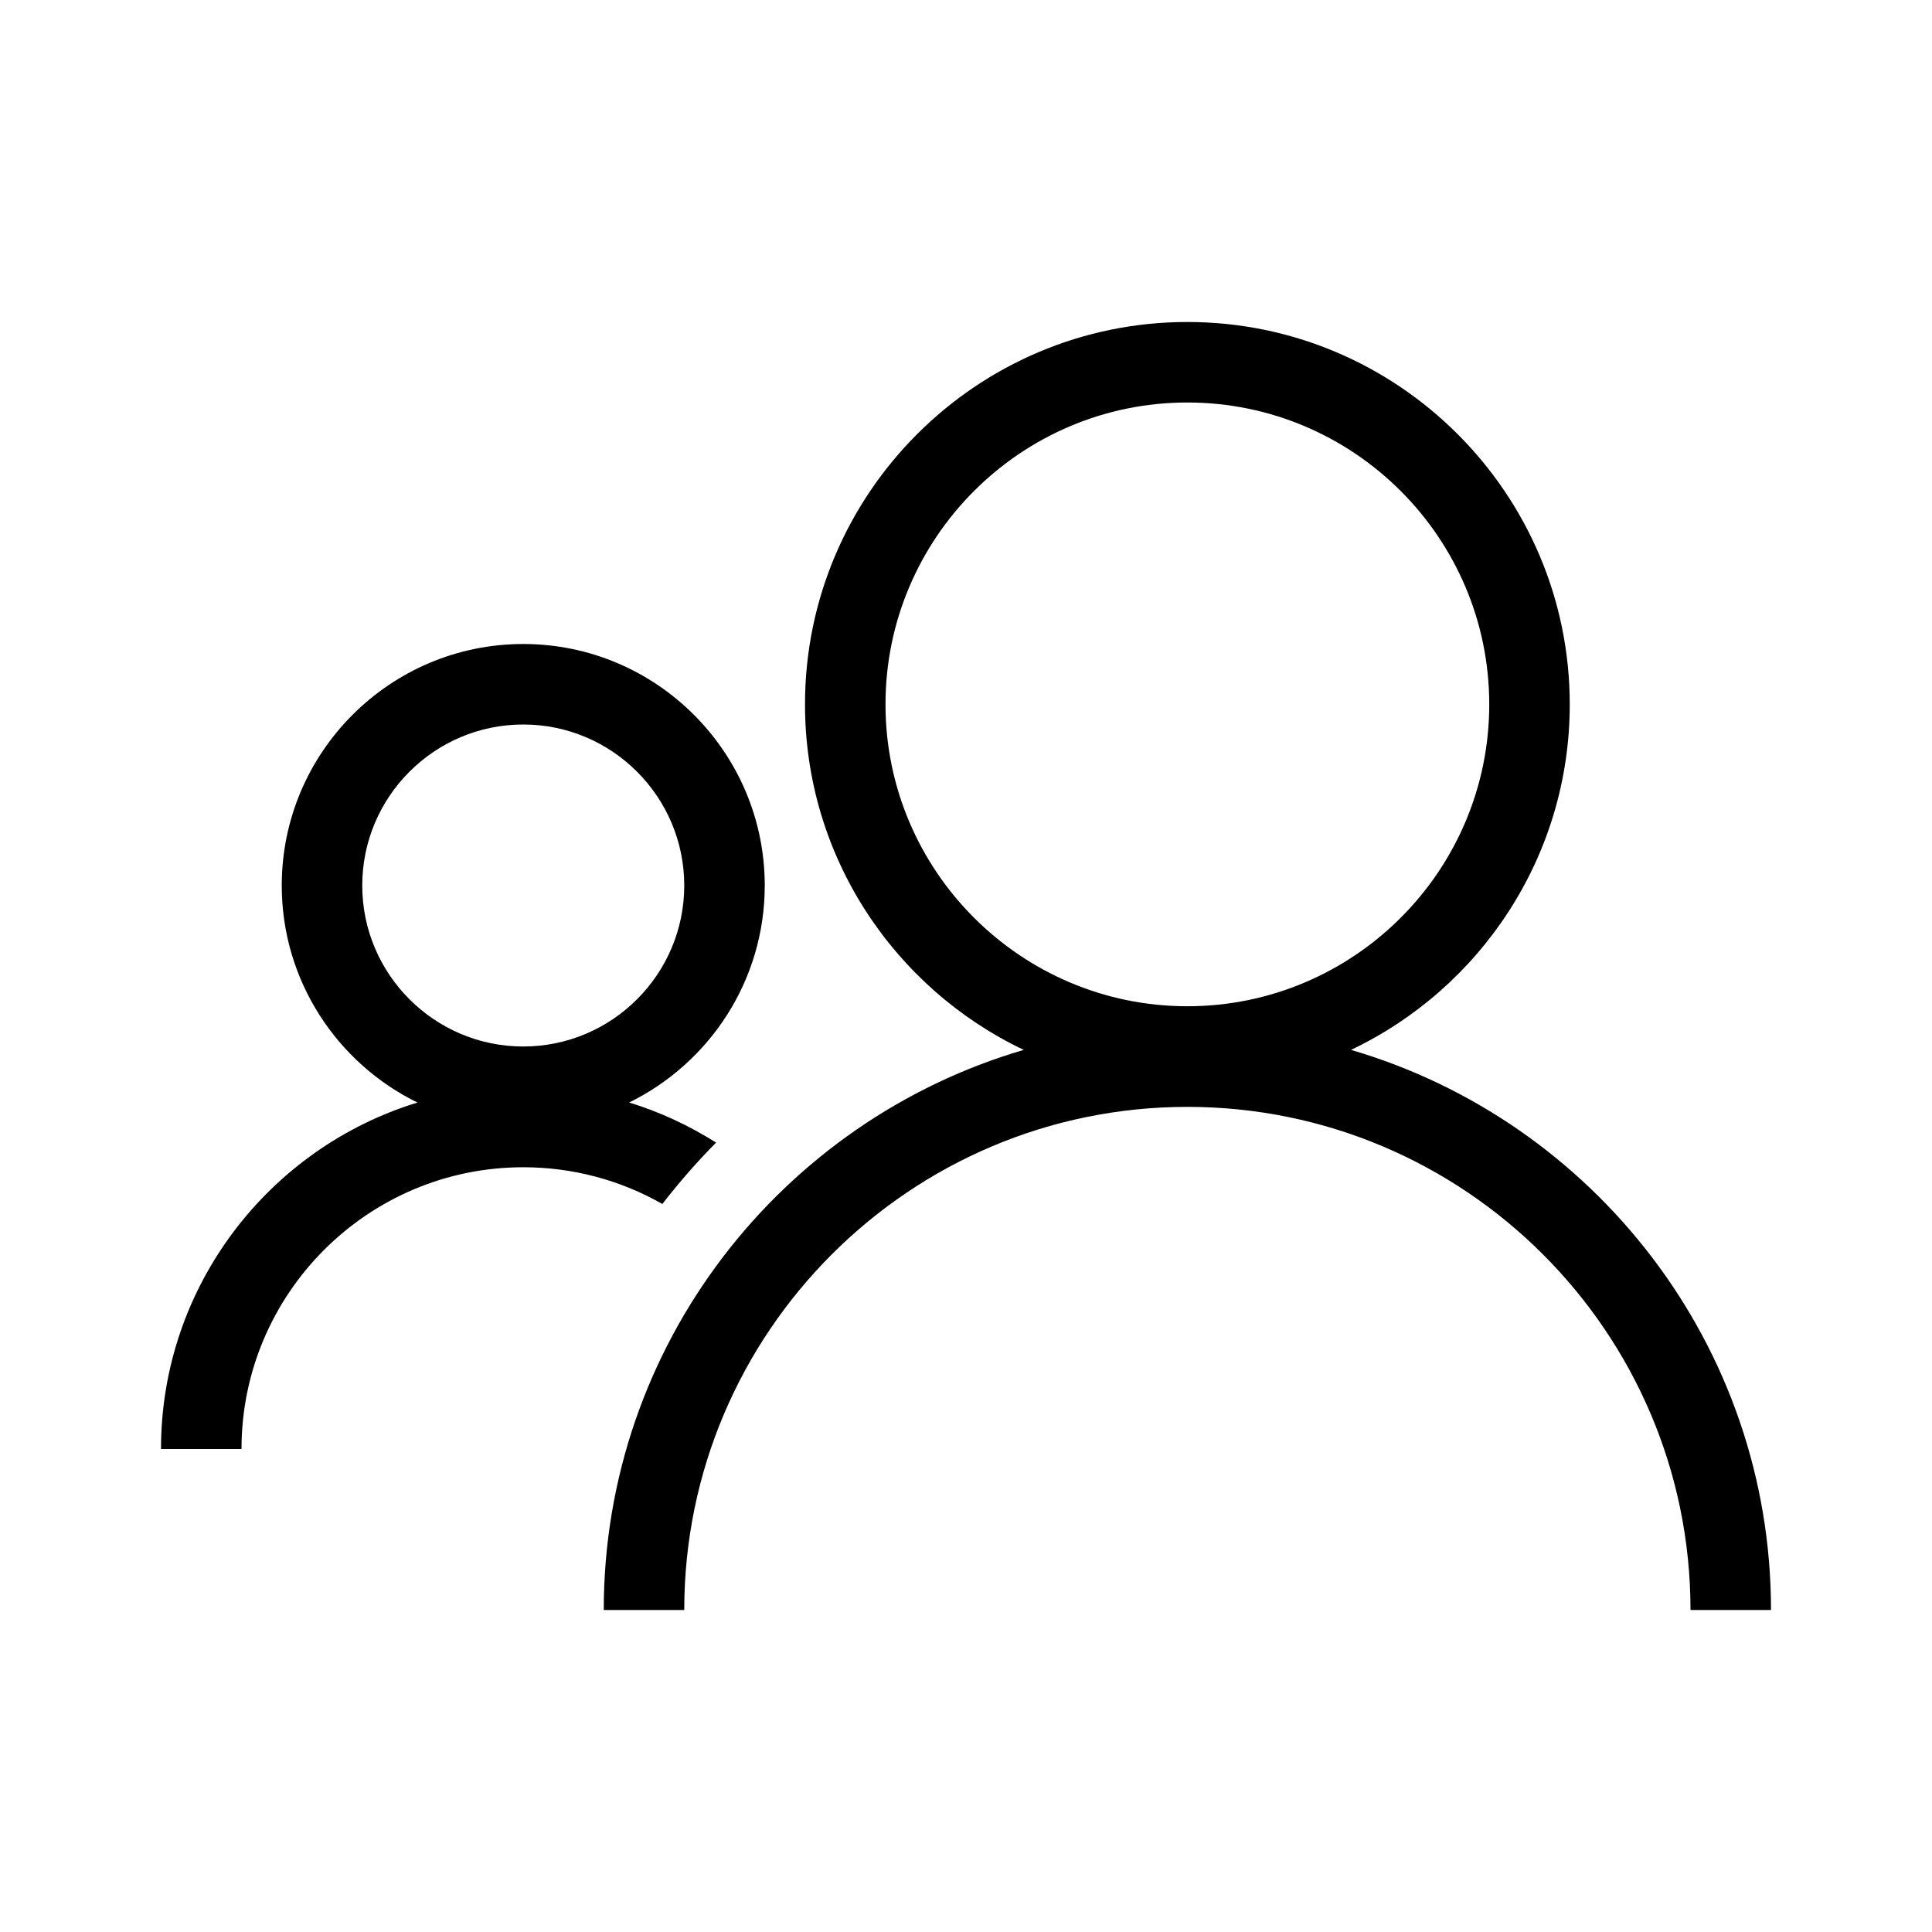
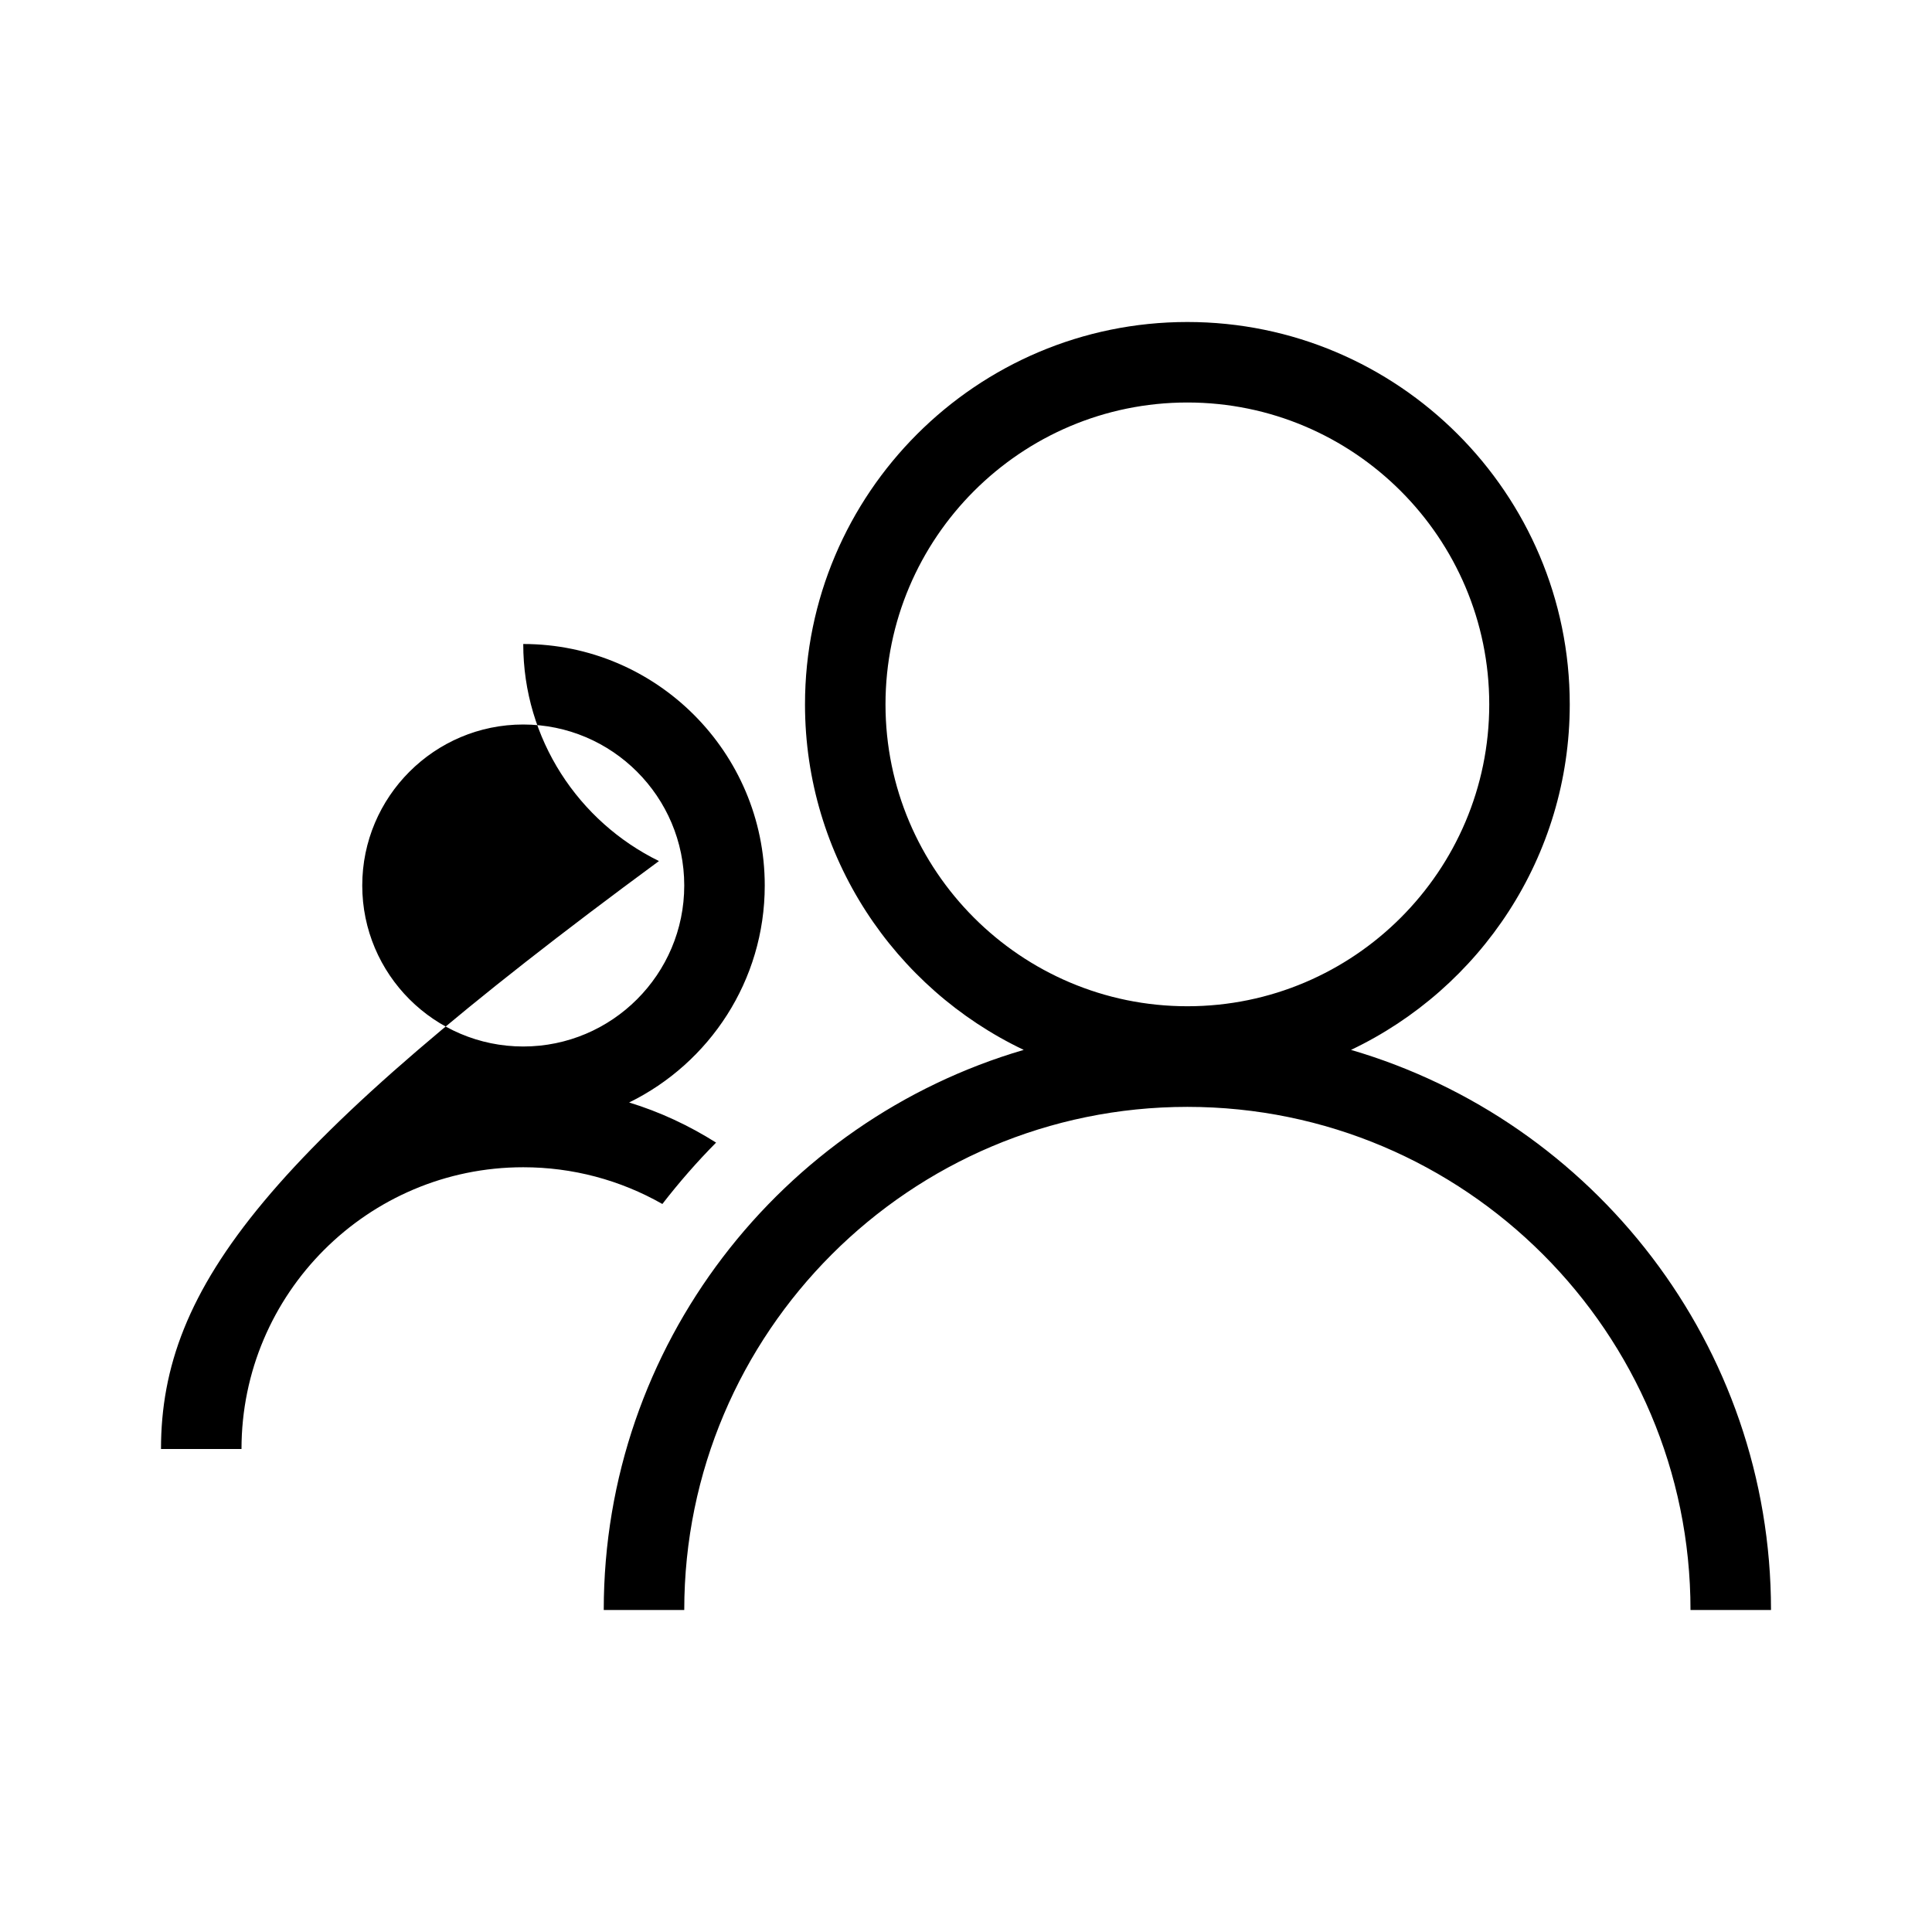
<svg xmlns="http://www.w3.org/2000/svg" version="1.1" id="Icon_x5F_contour" x="0px" y="0px" viewBox="0 0 192 192" style="enable-background:new 0 0 192 192;" xml:space="preserve">
-   <path d="M134.262,104.337C147.101,98.232,156,85.137,156,70c0-20.953-17.047-38-38-38S80,49.047,80,70  c0,15.137,8.899,28.232,21.738,34.337C77.65,111.386,60,133.664,60,160h8c0-27.57,22.43-50,50-50  s50,22.43,50,50h8C176,133.664,158.35,111.386,134.262,104.337z M88,70c0-16.542,13.458-30,30-30  s30,13.458,30,30s-13.458,30-30,30S88,86.542,88,70z M65.825,119.651c1.658-2.139,3.436-4.181,5.339-6.101  c-2.714-1.711-5.609-3.06-8.642-3.986C70.496,105.658,76,97.461,76,88c0-13.234-10.766-24-24-24  S28,74.766,28,88c0,9.465,5.509,17.665,13.487,21.57C26.75,114.079,16,127.806,16,144h8  c0-15.439,12.561-28,28-28C56.891,116,61.625,117.26,65.825,119.651z M36,88c0-8.822,7.178-16,16-16  s16,7.178,16,16s-7.178,16-16,16S36,96.822,36,88z" />
+   <path d="M134.262,104.337C147.101,98.232,156,85.137,156,70c0-20.953-17.047-38-38-38S80,49.047,80,70  c0,15.137,8.899,28.232,21.738,34.337C77.65,111.386,60,133.664,60,160h8c0-27.57,22.43-50,50-50  s50,22.43,50,50h8C176,133.664,158.35,111.386,134.262,104.337z M88,70c0-16.542,13.458-30,30-30  s30,13.458,30,30s-13.458,30-30,30S88,86.542,88,70z M65.825,119.651c1.658-2.139,3.436-4.181,5.339-6.101  c-2.714-1.711-5.609-3.06-8.642-3.986C70.496,105.658,76,97.461,76,88c0-13.234-10.766-24-24-24  c0,9.465,5.509,17.665,13.487,21.57C26.75,114.079,16,127.806,16,144h8  c0-15.439,12.561-28,28-28C56.891,116,61.625,117.26,65.825,119.651z M36,88c0-8.822,7.178-16,16-16  s16,7.178,16,16s-7.178,16-16,16S36,96.822,36,88z" />
  <g>
</g>
  <g>
</g>
  <g>
</g>
  <g>
</g>
  <g>
</g>
  <g>
</g>
  <g>
</g>
  <g>
</g>
  <g>
</g>
  <g>
</g>
  <g>
</g>
  <g>
</g>
  <g>
</g>
  <g>
</g>
  <g>
</g>
</svg>